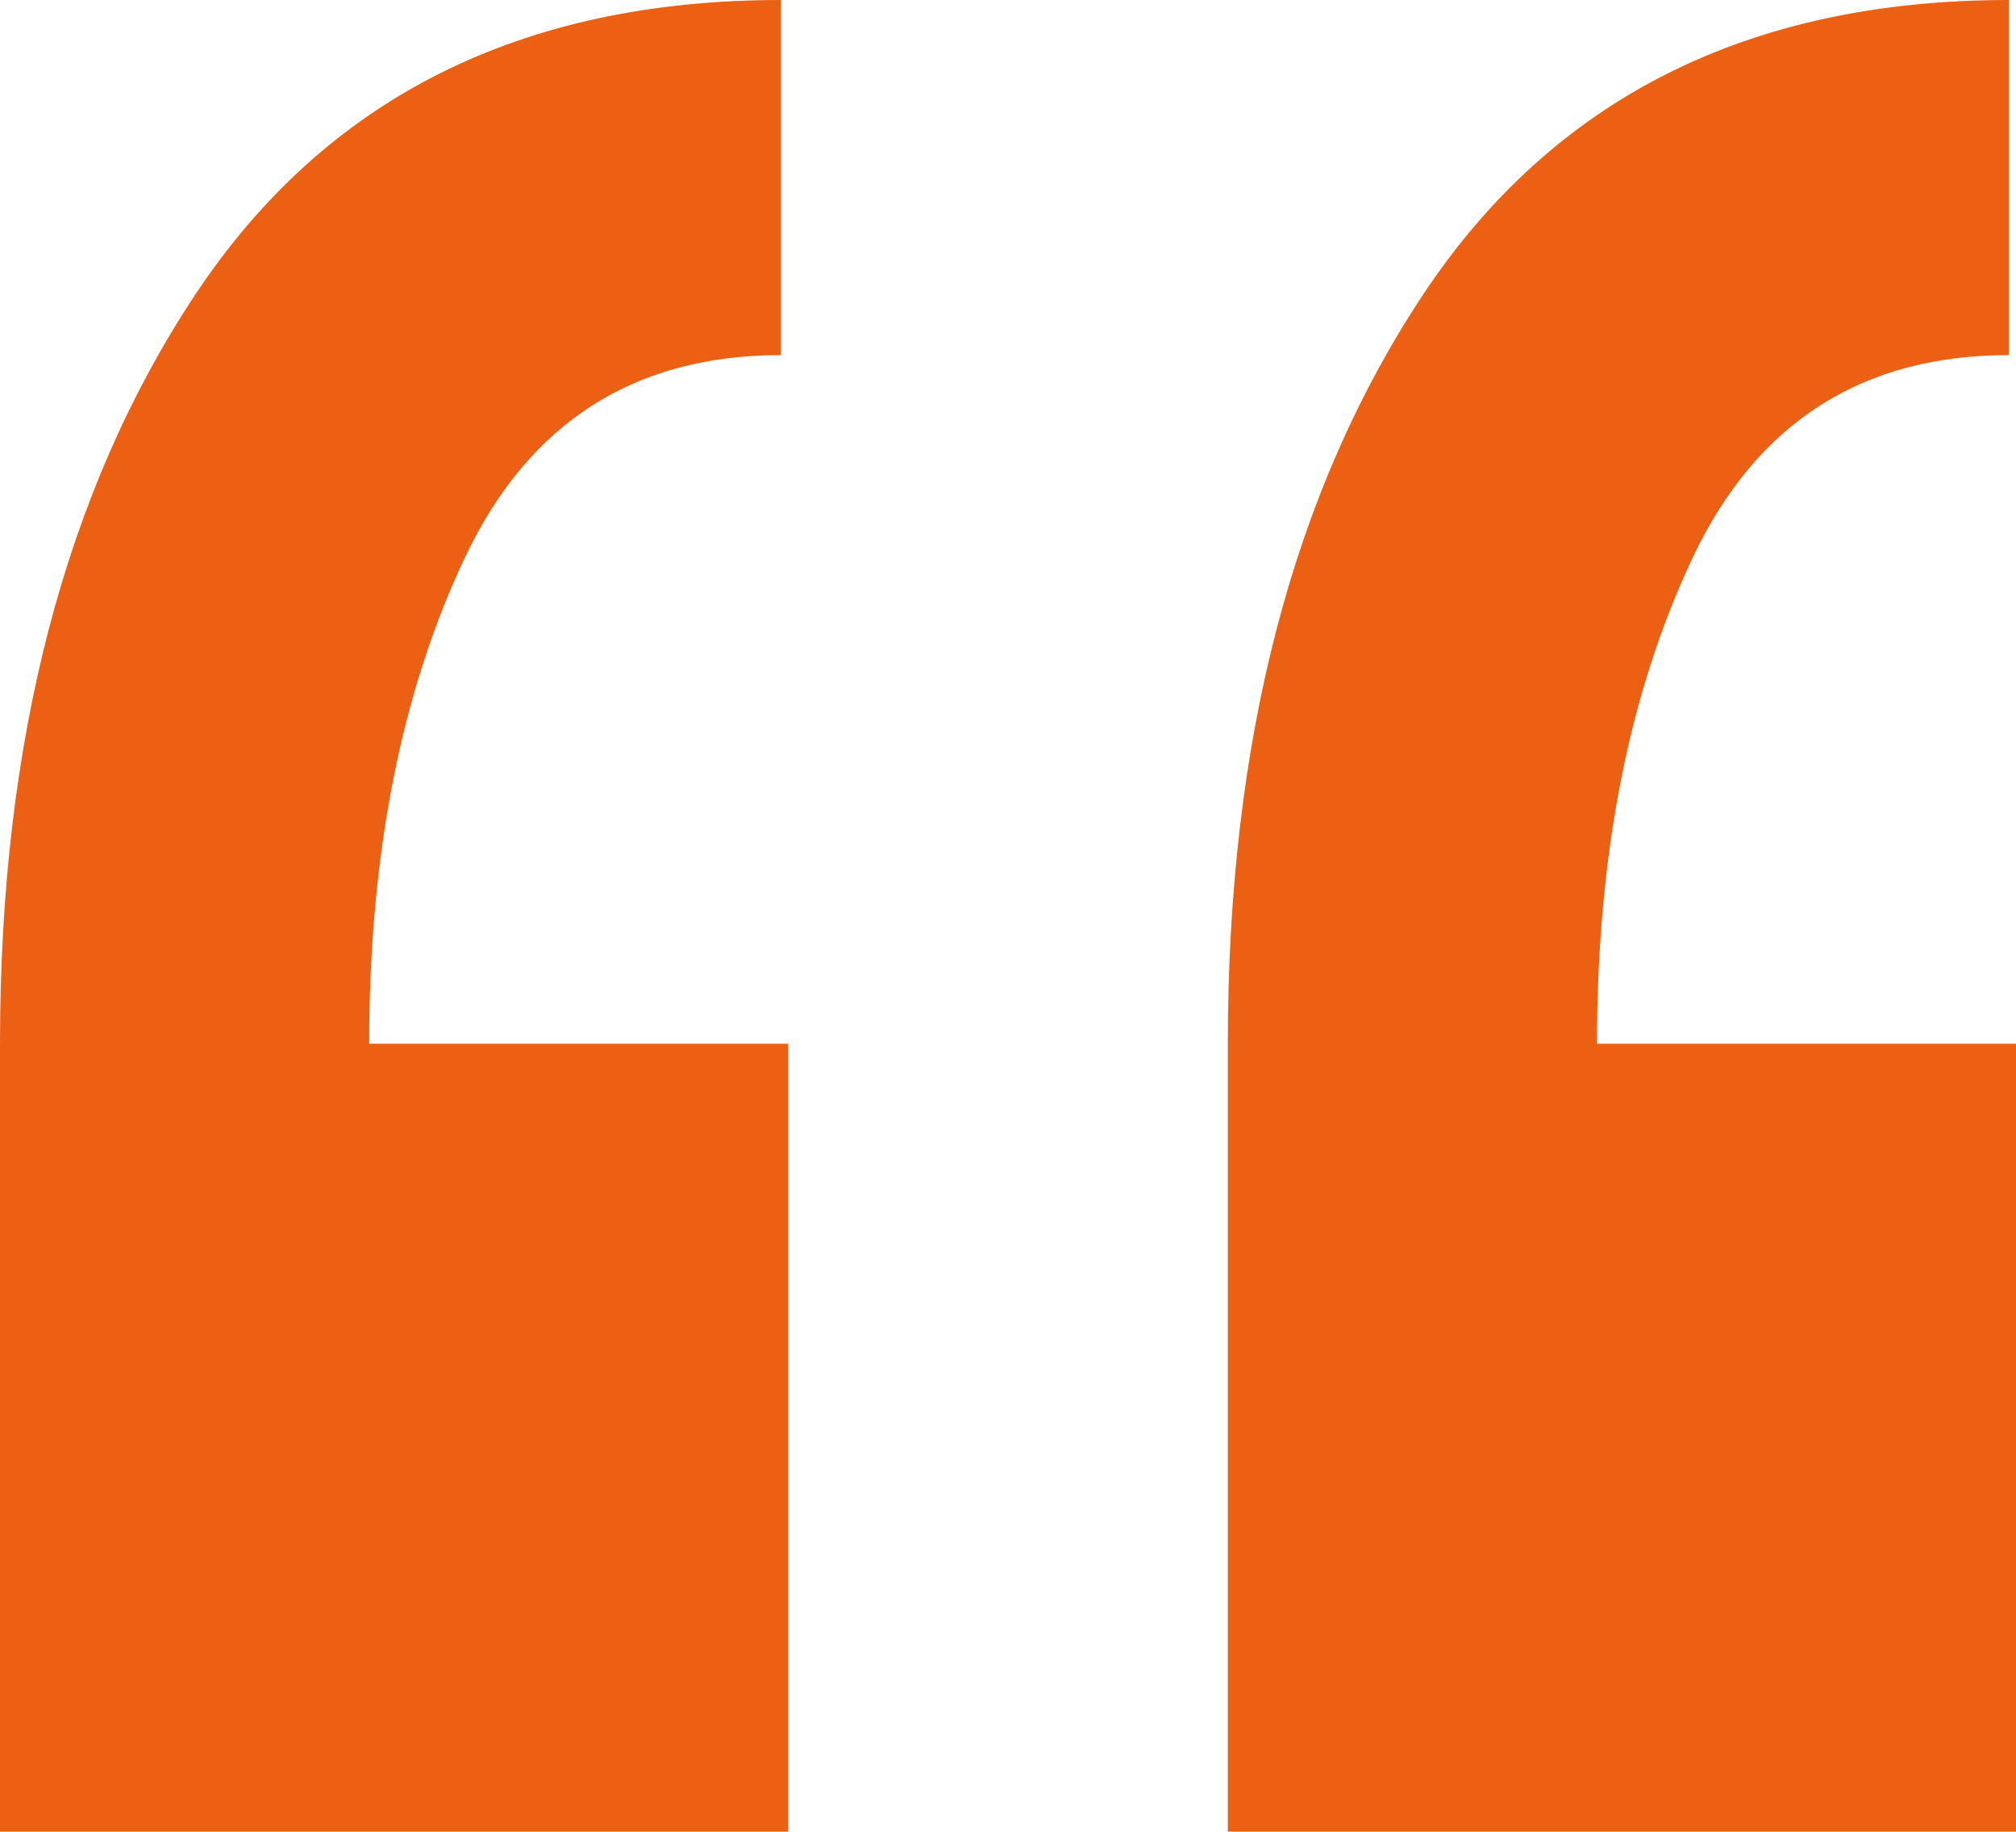
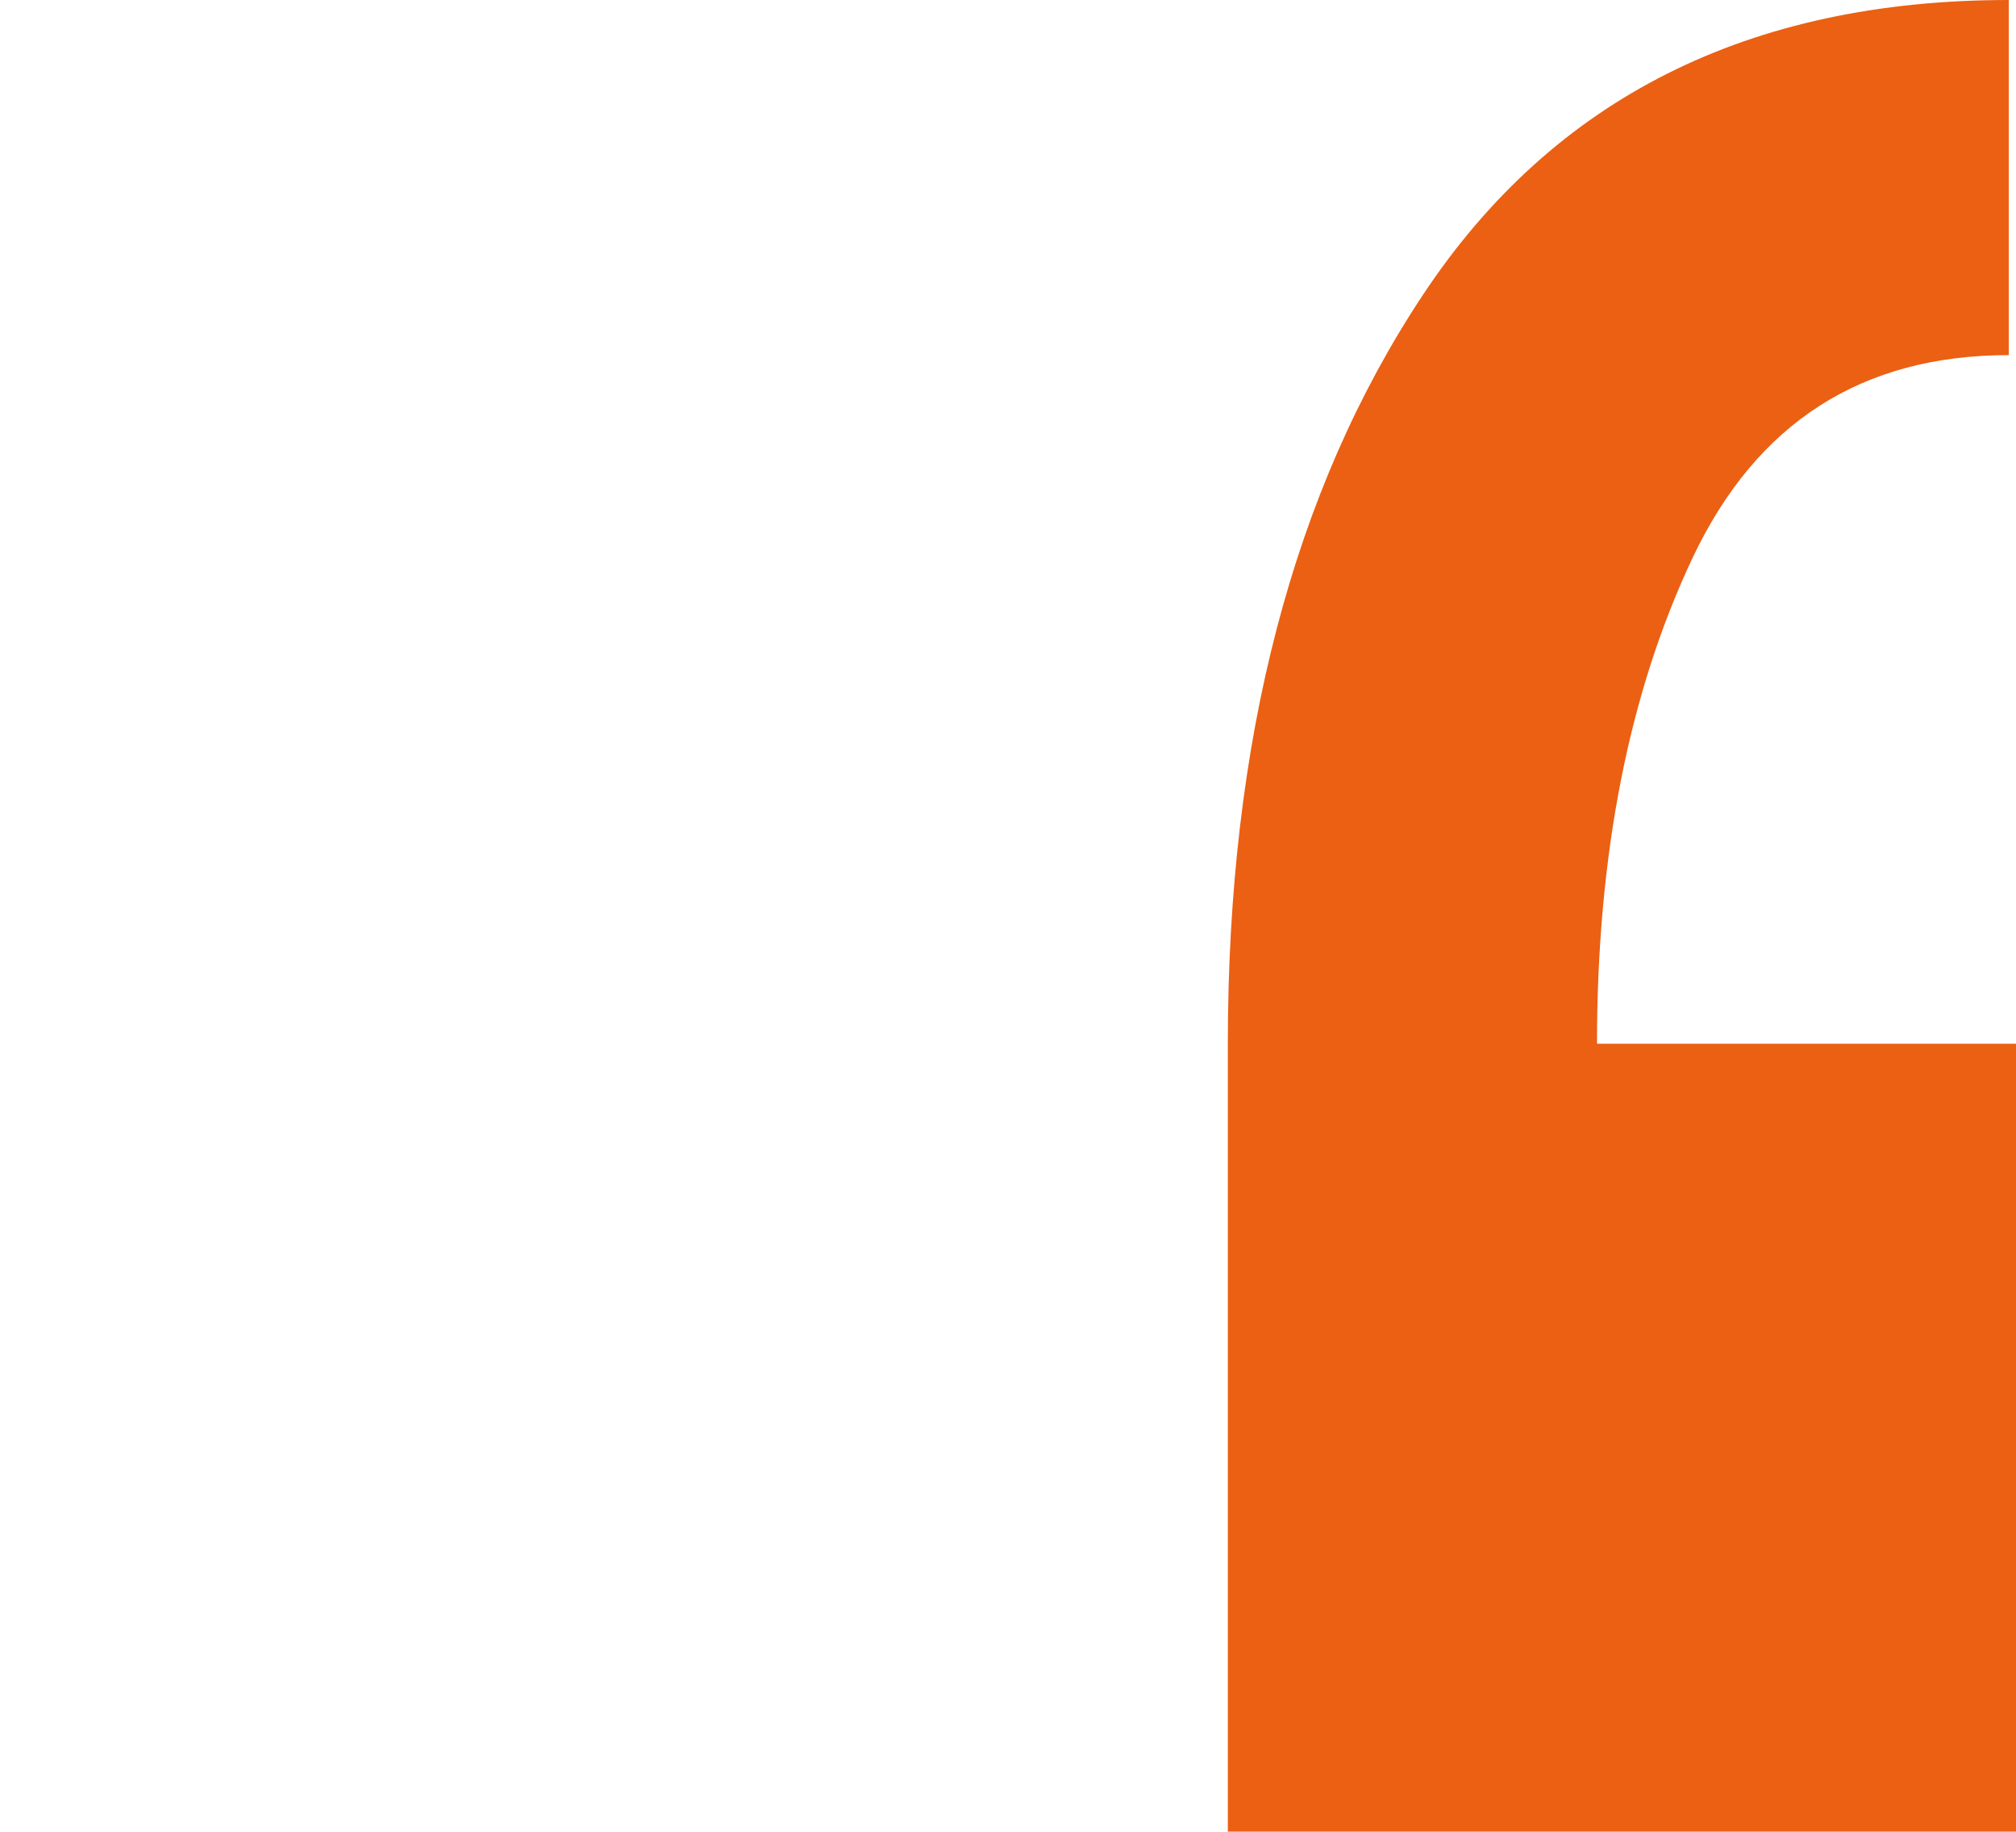
<svg xmlns="http://www.w3.org/2000/svg" id="Calque_2" data-name="Calque 2" viewBox="0 0 109.22 99.24">
  <defs>
    <style>
      .cls-1 {
        fill: #eb6013;
      }
    </style>
  </defs>
  <g id="Calque_1-2" data-name="Calque 1">
    <g>
-       <path class="cls-1" d="M42.7,56.54v42.7H0v-42.7C0,40.14,3.52,26.61,10.58,15.96,17.63,5.33,28.2,0,42.31,0v19.24c-7.95,0-13.65,3.65-17.12,10.96-3.46,7.31-5.19,16.1-5.19,26.35h22.7Z" />
      <path class="cls-1" d="M109.22,56.54v42.7h-42.7v-42.7c0-16.41,3.52-29.94,10.58-40.58C84.15,5.33,94.73,0,108.83,0v19.24c-7.95,0-13.65,3.65-17.12,10.96-3.46,7.31-5.19,16.1-5.19,26.35h22.7Z" />
    </g>
  </g>
</svg>